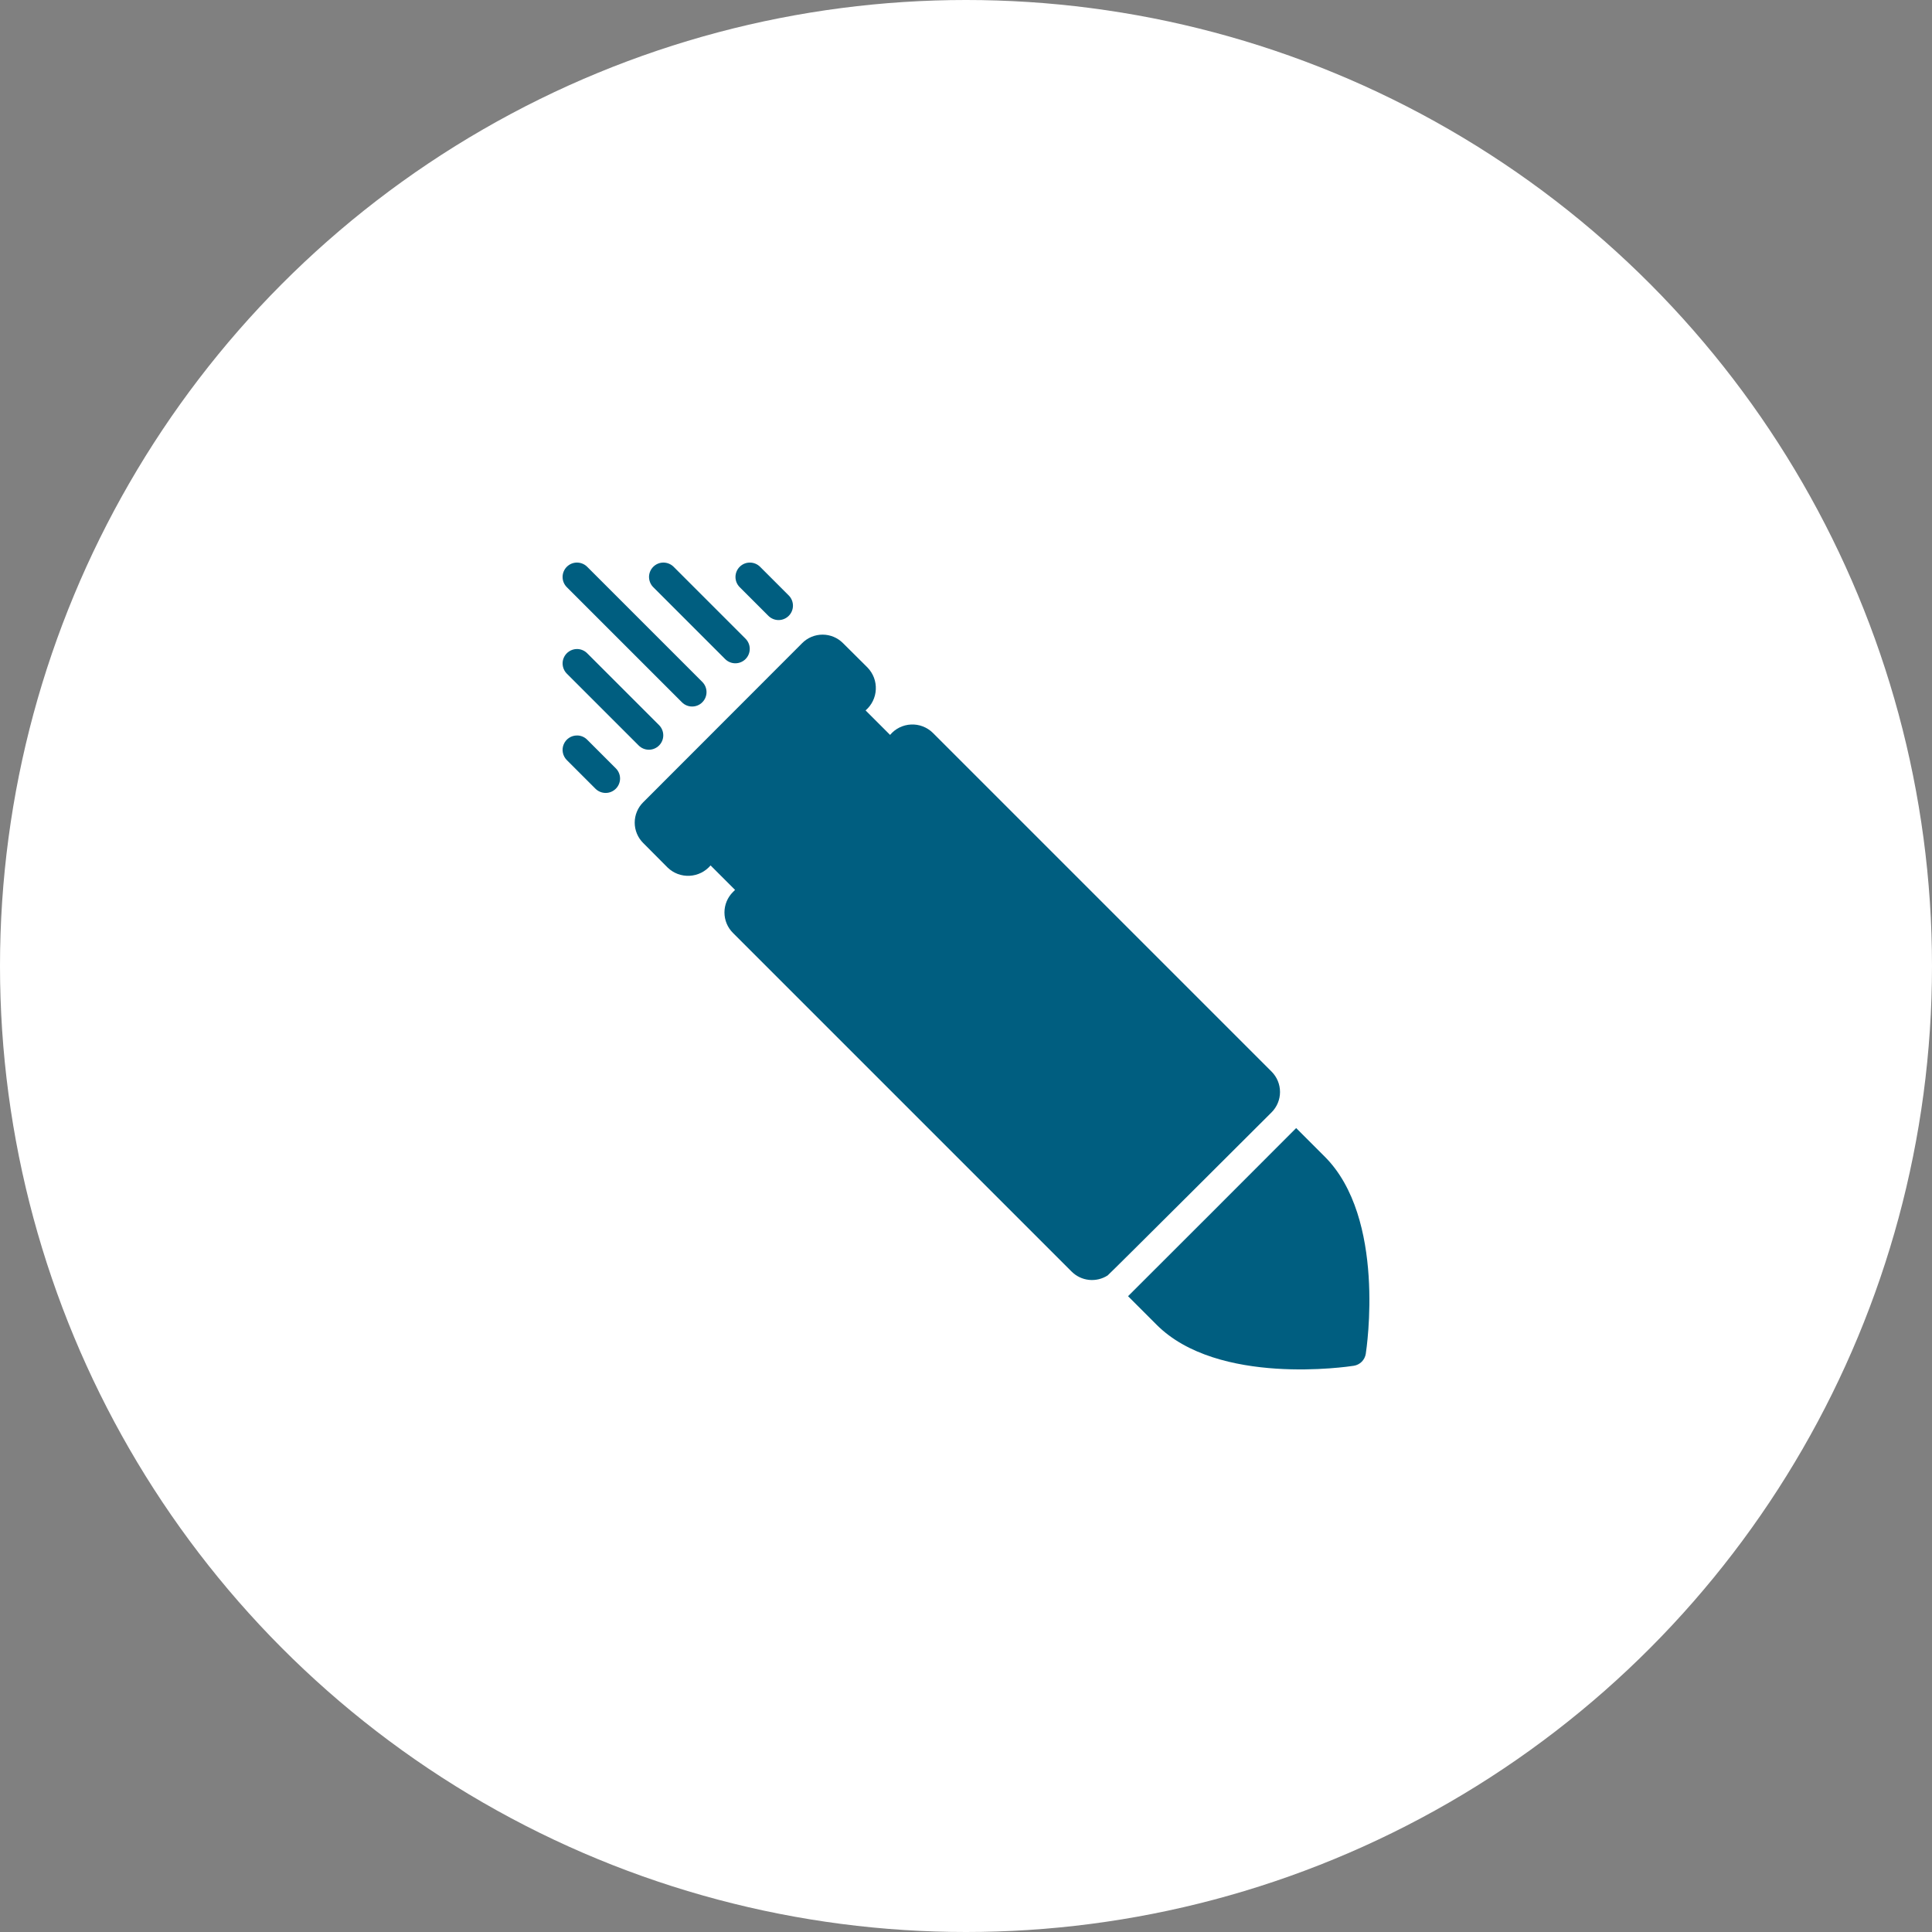
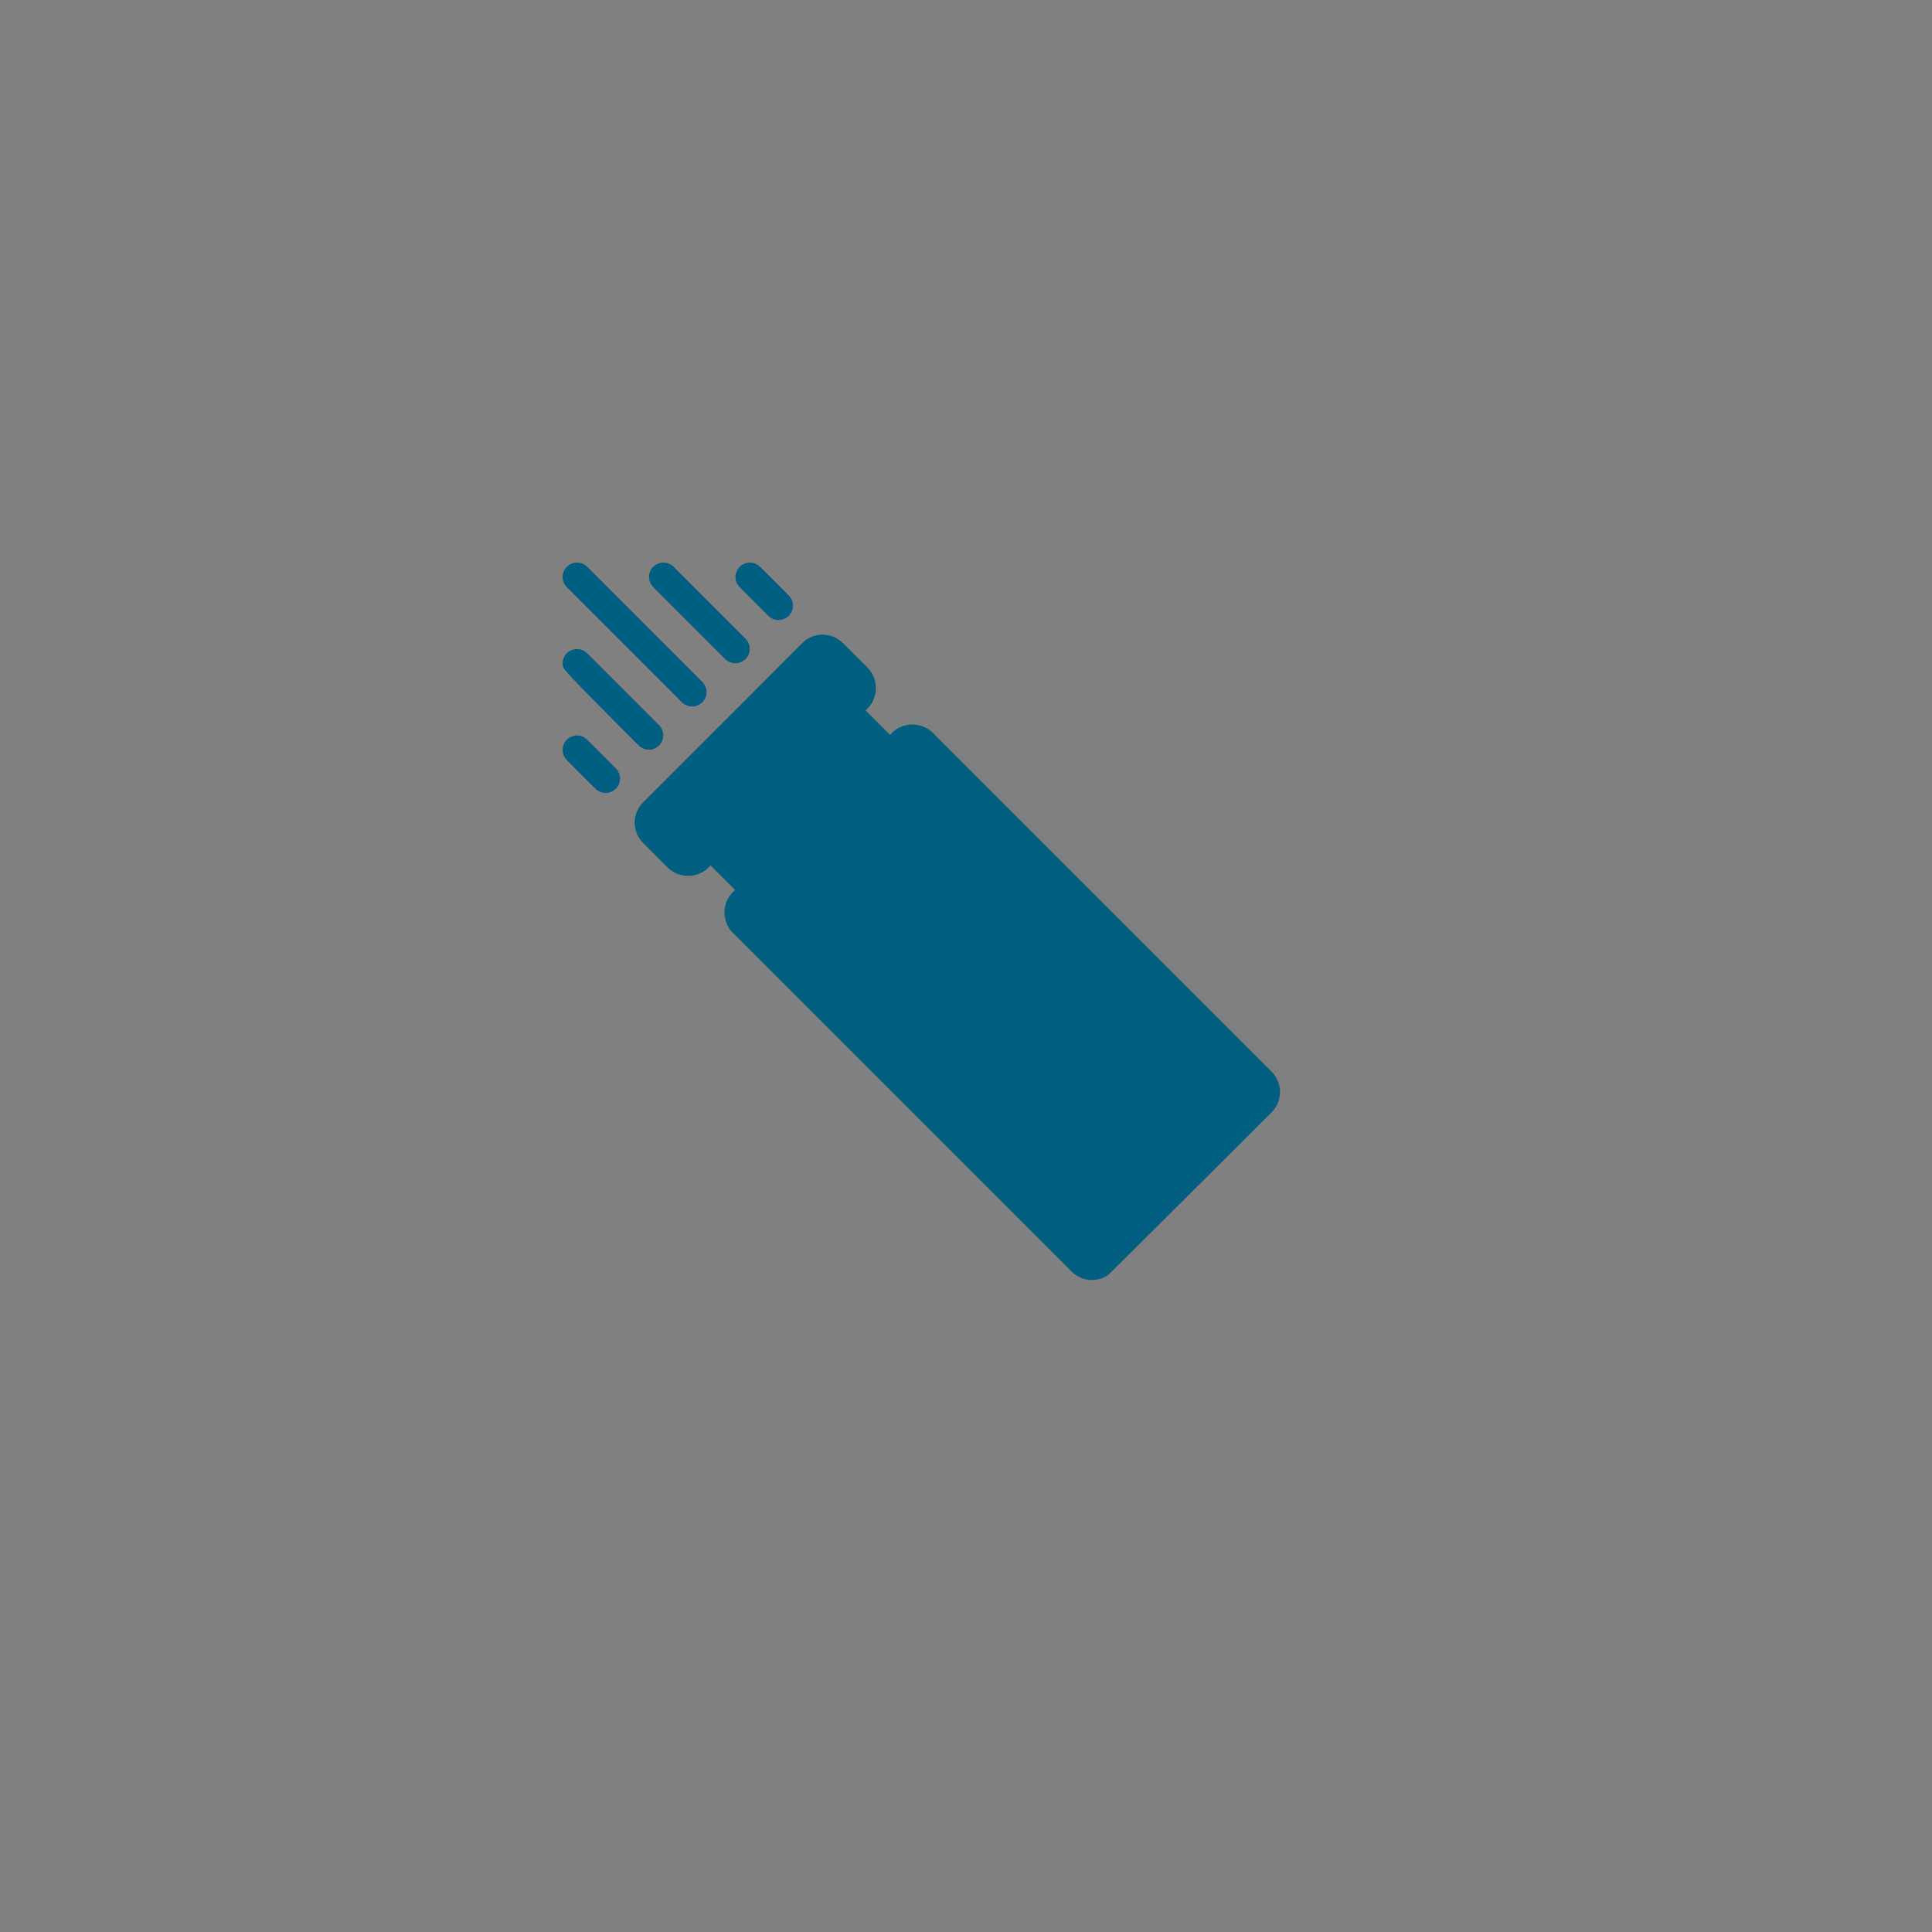
<svg xmlns="http://www.w3.org/2000/svg" width="88" height="88" viewBox="0 0 88 88" fill="none">
  <rect x="0" y="0" width="88" height="88" fill="#808080" stroke="none" />
-   <circle cx="44" cy="44" r="44" fill="white" />
-   <path d="M62.209 61.665C62.187 61.801 62.123 61.928 62.025 62.026C61.927 62.123 61.8 62.188 61.664 62.209C61.408 62.249 55.476 63.141 52.68 60.339L51.381 59.04C51.453 58.974 58.973 51.454 59.039 51.382L60.338 52.681C63.14 55.476 62.248 61.409 62.209 61.665Z" fill="#005E80" />
  <path d="M50.451 58.095C50.198 58.257 49.898 58.328 49.599 58.296C49.3 58.264 49.022 58.13 48.81 57.918L33.382 42.49C33.136 42.244 32.998 41.91 32.998 41.561C32.998 41.213 33.136 40.879 33.382 40.633L33.481 40.534L32.365 39.419C32.246 39.559 32.1 39.673 31.936 39.754C31.771 39.835 31.592 39.882 31.409 39.891C31.225 39.9 31.042 39.872 30.87 39.808C30.699 39.743 30.542 39.645 30.41 39.517L29.294 38.395C29.172 38.274 29.076 38.13 29.01 37.971C28.944 37.812 28.91 37.642 28.91 37.47C28.91 37.298 28.944 37.128 29.01 36.969C29.076 36.81 29.172 36.666 29.294 36.545L36.539 29.293C36.66 29.171 36.805 29.074 36.964 29.007C37.124 28.941 37.295 28.907 37.467 28.907C37.64 28.907 37.811 28.941 37.97 29.007C38.13 29.074 38.274 29.171 38.396 29.293L39.518 30.409C39.645 30.541 39.743 30.697 39.808 30.867C39.872 31.038 39.901 31.221 39.892 31.403C39.884 31.586 39.838 31.765 39.758 31.929C39.678 32.093 39.565 32.239 39.426 32.358L40.542 33.474C40.659 33.333 40.805 33.218 40.969 33.137C41.134 33.056 41.313 33.009 41.496 33.001C41.679 32.992 41.862 33.021 42.033 33.087C42.204 33.153 42.36 33.253 42.491 33.382L57.918 48.809C58.165 49.056 58.303 49.39 58.303 49.738C58.303 50.086 58.165 50.42 57.918 50.666C57.918 50.666 50.529 58.042 50.451 58.095Z" fill="#005E80" />
  <path d="M31.989 31.988C31.928 32.05 31.856 32.098 31.776 32.131C31.697 32.164 31.611 32.181 31.525 32.181C31.439 32.181 31.354 32.164 31.274 32.131C31.194 32.098 31.122 32.05 31.061 31.988L25.818 26.745C25.757 26.684 25.708 26.612 25.675 26.532C25.642 26.453 25.625 26.367 25.625 26.281C25.625 26.195 25.642 26.109 25.675 26.03C25.708 25.95 25.756 25.878 25.817 25.817C25.878 25.756 25.951 25.707 26.03 25.674C26.11 25.641 26.195 25.624 26.282 25.624C26.368 25.625 26.453 25.642 26.533 25.675C26.613 25.708 26.685 25.756 26.746 25.817L31.989 31.061C32.05 31.122 32.098 31.194 32.131 31.273C32.164 31.353 32.181 31.438 32.181 31.525C32.181 31.611 32.164 31.696 32.131 31.776C32.098 31.855 32.05 31.928 31.989 31.988Z" fill="#005E80" />
  <path d="M33.958 30.02C33.897 30.081 33.825 30.129 33.745 30.162C33.666 30.195 33.58 30.212 33.494 30.212C33.408 30.212 33.322 30.195 33.243 30.162C33.163 30.129 33.091 30.081 33.03 30.02L29.755 26.745C29.694 26.684 29.646 26.612 29.613 26.532C29.58 26.453 29.563 26.367 29.562 26.281C29.562 26.195 29.579 26.109 29.612 26.03C29.645 25.95 29.694 25.878 29.755 25.817C29.816 25.756 29.888 25.707 29.968 25.674C30.047 25.641 30.133 25.624 30.219 25.624C30.305 25.625 30.391 25.642 30.47 25.675C30.55 25.708 30.622 25.756 30.683 25.817L33.958 29.092C34.019 29.153 34.067 29.225 34.1 29.305C34.133 29.384 34.15 29.47 34.15 29.556C34.15 29.642 34.133 29.727 34.1 29.807C34.067 29.887 34.019 29.959 33.958 30.02Z" fill="#005E80" />
  <path d="M34.999 28.051L33.693 26.745C33.632 26.684 33.583 26.612 33.55 26.532C33.517 26.453 33.5 26.367 33.5 26.281C33.5 26.195 33.517 26.109 33.55 26.03C33.583 25.95 33.631 25.878 33.692 25.817C33.753 25.756 33.826 25.707 33.905 25.674C33.985 25.641 34.07 25.624 34.157 25.625C34.243 25.625 34.328 25.642 34.408 25.675C34.487 25.708 34.56 25.756 34.621 25.817L35.927 27.123C36.05 27.246 36.118 27.413 36.118 27.587C36.118 27.761 36.049 27.928 35.926 28.051C35.803 28.174 35.636 28.243 35.463 28.243C35.289 28.243 35.122 28.174 34.999 28.051Z" fill="#005E80" />
-   <path d="M26.281 29.562C26.367 29.562 26.453 29.579 26.532 29.612C26.612 29.645 26.684 29.694 26.745 29.755L30.02 33.029C30.142 33.152 30.211 33.319 30.211 33.493C30.211 33.667 30.142 33.834 30.019 33.956C29.896 34.079 29.73 34.149 29.556 34.149C29.382 34.149 29.215 34.08 29.092 33.957L25.817 30.683C25.725 30.591 25.663 30.474 25.638 30.346C25.612 30.219 25.625 30.087 25.675 29.967C25.725 29.848 25.809 29.745 25.917 29.673C26.024 29.601 26.151 29.562 26.281 29.562Z" fill="#005E80" />
+   <path d="M26.281 29.562C26.367 29.562 26.453 29.579 26.532 29.612C26.612 29.645 26.684 29.694 26.745 29.755L30.02 33.029C30.142 33.152 30.211 33.319 30.211 33.493C30.211 33.667 30.142 33.834 30.019 33.956C29.896 34.079 29.73 34.149 29.556 34.149C29.382 34.149 29.215 34.08 29.092 33.957C25.725 30.591 25.663 30.474 25.638 30.346C25.612 30.219 25.625 30.087 25.675 29.967C25.725 29.848 25.809 29.745 25.917 29.673C26.024 29.601 26.151 29.562 26.281 29.562Z" fill="#005E80" />
  <path d="M26.281 33.5C26.367 33.499 26.453 33.516 26.532 33.549C26.612 33.582 26.684 33.631 26.745 33.692L28.051 34.998C28.174 35.121 28.243 35.288 28.243 35.462C28.242 35.636 28.173 35.802 28.05 35.925C27.927 36.048 27.761 36.117 27.587 36.117C27.413 36.117 27.246 36.048 27.123 35.926L25.817 34.62C25.725 34.528 25.663 34.411 25.638 34.284C25.612 34.157 25.625 34.025 25.675 33.905C25.725 33.785 25.809 33.682 25.917 33.61C26.024 33.538 26.151 33.5 26.281 33.5Z" fill="#005E80" />
</svg>